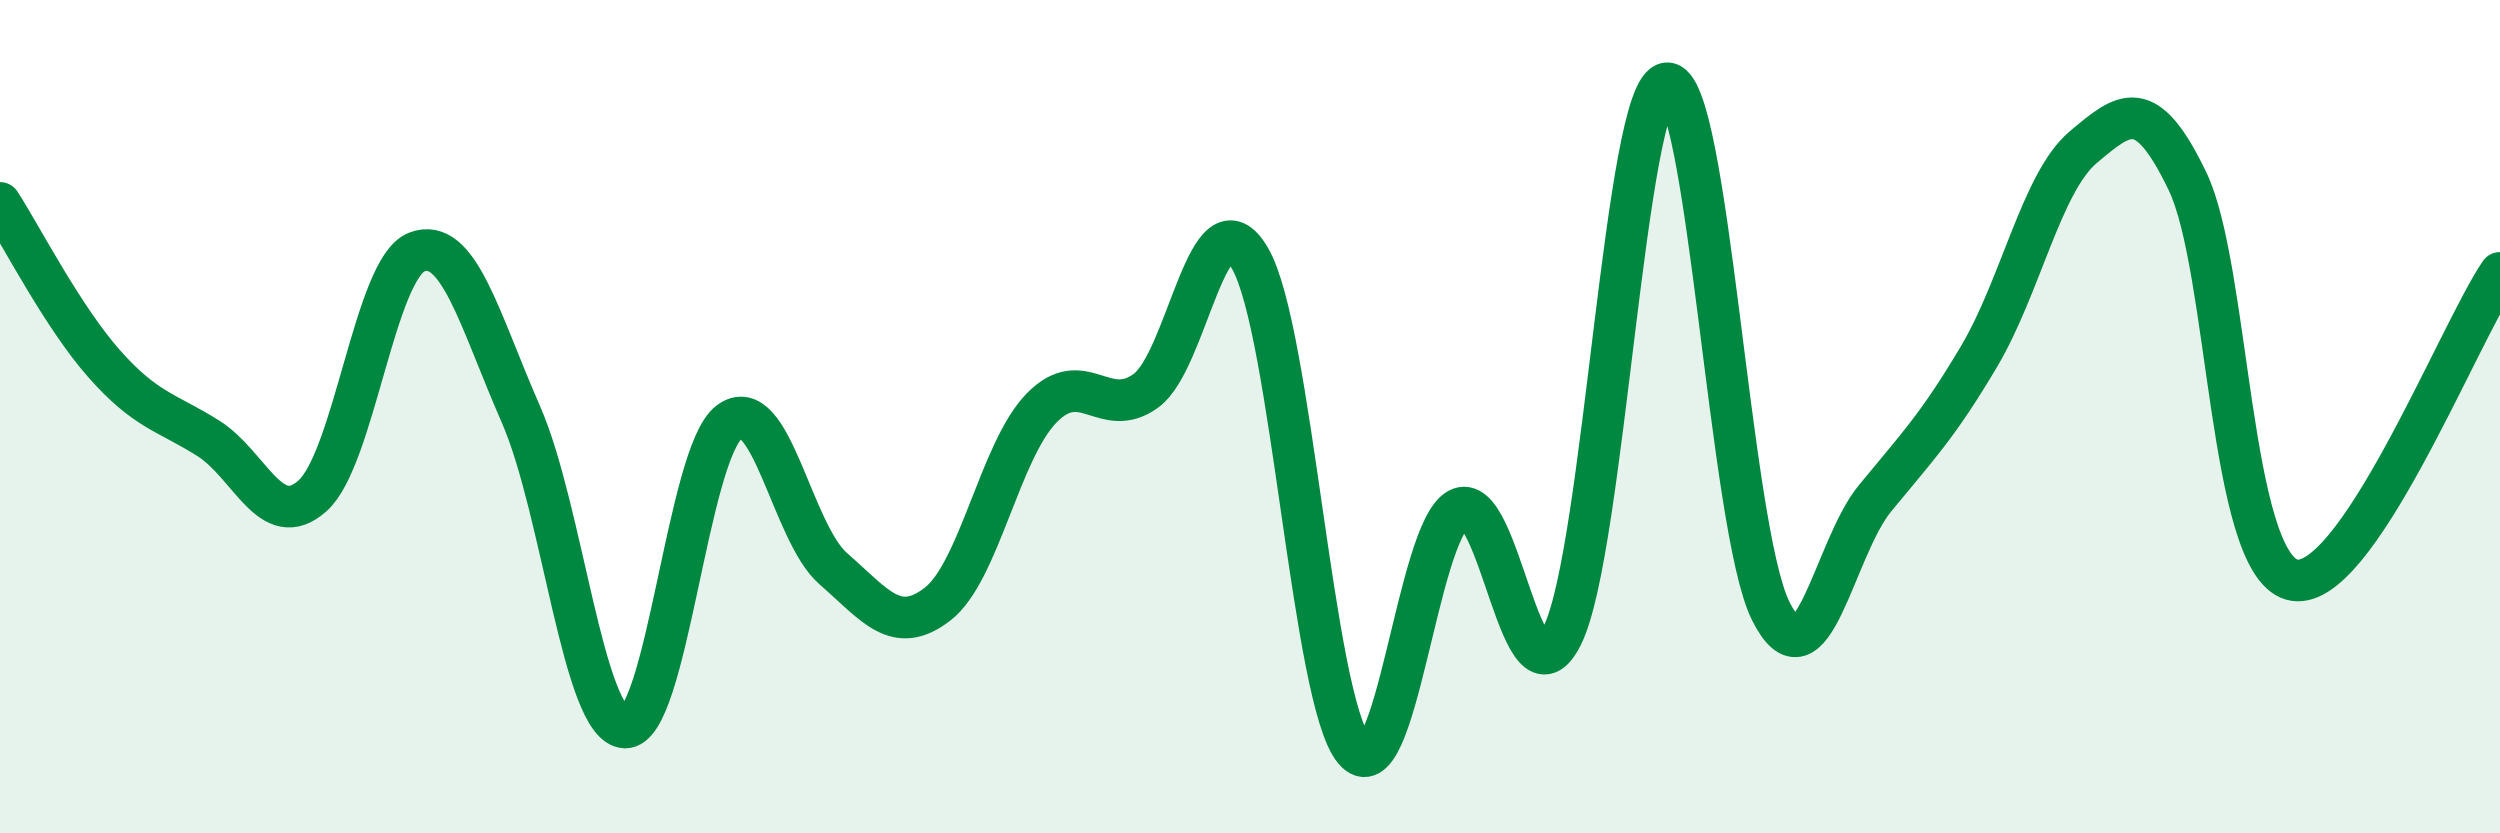
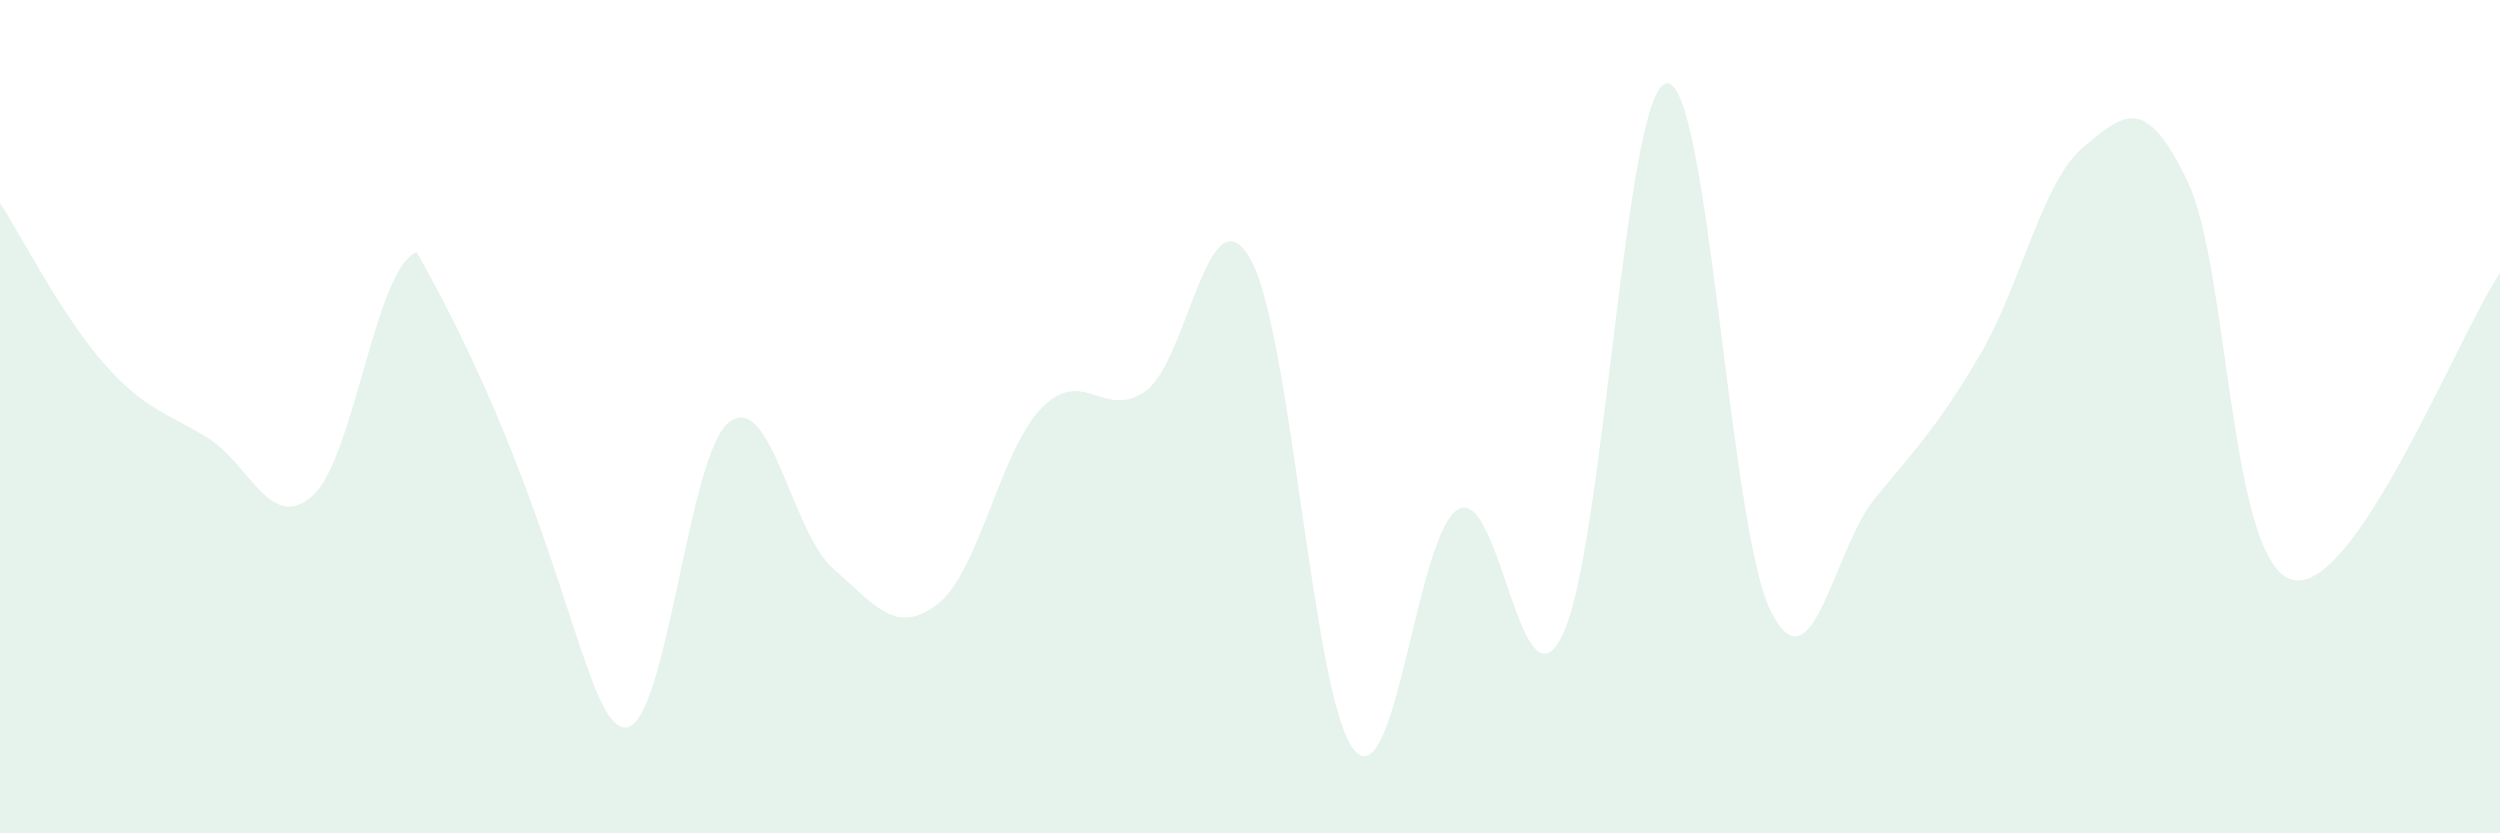
<svg xmlns="http://www.w3.org/2000/svg" width="60" height="20" viewBox="0 0 60 20">
-   <path d="M 0,4.87 C 0.5,5.64 1.5,7.6 2.5,8.73 C 3.5,9.86 4,9.89 5,10.52 C 6,11.15 6.5,12.79 7.5,11.9 C 8.5,11.01 9,6.44 10,6.05 C 11,5.66 11.5,7.66 12.5,9.94 C 13.5,12.22 14,17.42 15,17.46 C 16,17.5 16.5,10.89 17.5,10.13 C 18.5,9.37 19,12.78 20,13.65 C 21,14.52 21.5,15.27 22.5,14.5 C 23.5,13.73 24,10.81 25,9.79 C 26,8.77 26.5,10.1 27.5,9.38 C 28.5,8.66 29,4.48 30,6.2 C 31,7.92 31.5,16.8 32.5,18 C 33.5,19.2 34,12.77 35,12.22 C 36,11.67 36.5,17.28 37.5,15.24 C 38.5,13.2 39,2.11 40,2 C 41,1.89 41.5,12.68 42.5,14.67 C 43.5,16.66 44,13.18 45,11.96 C 46,10.74 46.5,10.24 47.5,8.55 C 48.5,6.86 49,4.37 50,3.53 C 51,2.69 51.5,2.27 52.5,4.35 C 53.5,6.43 53.5,13.47 55,13.91 C 56.5,14.35 59,8.02 60,6.55L60 20L0 20Z" fill="#008740" opacity="0.1" stroke-linecap="round" stroke-linejoin="round" />
-   <path d="M 0,4.87 C 0.5,5.64 1.5,7.6 2.5,8.73 C 3.5,9.86 4,9.89 5,10.52 C 6,11.15 6.5,12.79 7.5,11.9 C 8.5,11.01 9,6.44 10,6.05 C 11,5.66 11.5,7.66 12.5,9.94 C 13.5,12.22 14,17.42 15,17.46 C 16,17.5 16.5,10.89 17.5,10.13 C 18.5,9.37 19,12.78 20,13.65 C 21,14.52 21.5,15.27 22.5,14.5 C 23.5,13.73 24,10.81 25,9.79 C 26,8.77 26.5,10.1 27.5,9.38 C 28.5,8.66 29,4.48 30,6.2 C 31,7.92 31.5,16.8 32.5,18 C 33.5,19.2 34,12.77 35,12.22 C 36,11.67 36.5,17.28 37.5,15.24 C 38.5,13.2 39,2.11 40,2 C 41,1.89 41.5,12.68 42.5,14.67 C 43.5,16.66 44,13.18 45,11.96 C 46,10.74 46.5,10.24 47.5,8.55 C 48.5,6.86 49,4.37 50,3.53 C 51,2.69 51.5,2.27 52.5,4.35 C 53.5,6.43 53.5,13.47 55,13.91 C 56.5,14.35 59,8.02 60,6.55" stroke="#008740" stroke-width="1" fill="none" stroke-linecap="round" stroke-linejoin="round" />
+   <path d="M 0,4.87 C 0.5,5.64 1.5,7.6 2.5,8.73 C 3.5,9.86 4,9.89 5,10.52 C 6,11.15 6.5,12.79 7.5,11.9 C 8.5,11.01 9,6.44 10,6.05 C 13.5,12.22 14,17.42 15,17.46 C 16,17.5 16.5,10.89 17.5,10.13 C 18.5,9.37 19,12.78 20,13.65 C 21,14.52 21.5,15.27 22.5,14.5 C 23.5,13.73 24,10.81 25,9.79 C 26,8.77 26.5,10.1 27.5,9.38 C 28.5,8.66 29,4.48 30,6.2 C 31,7.92 31.5,16.8 32.5,18 C 33.5,19.2 34,12.77 35,12.22 C 36,11.67 36.5,17.28 37.5,15.24 C 38.5,13.2 39,2.11 40,2 C 41,1.89 41.5,12.68 42.5,14.67 C 43.5,16.66 44,13.18 45,11.96 C 46,10.74 46.5,10.24 47.5,8.55 C 48.5,6.86 49,4.37 50,3.53 C 51,2.69 51.5,2.27 52.5,4.35 C 53.5,6.43 53.5,13.47 55,13.91 C 56.5,14.35 59,8.02 60,6.55L60 20L0 20Z" fill="#008740" opacity="0.1" stroke-linecap="round" stroke-linejoin="round" />
</svg>